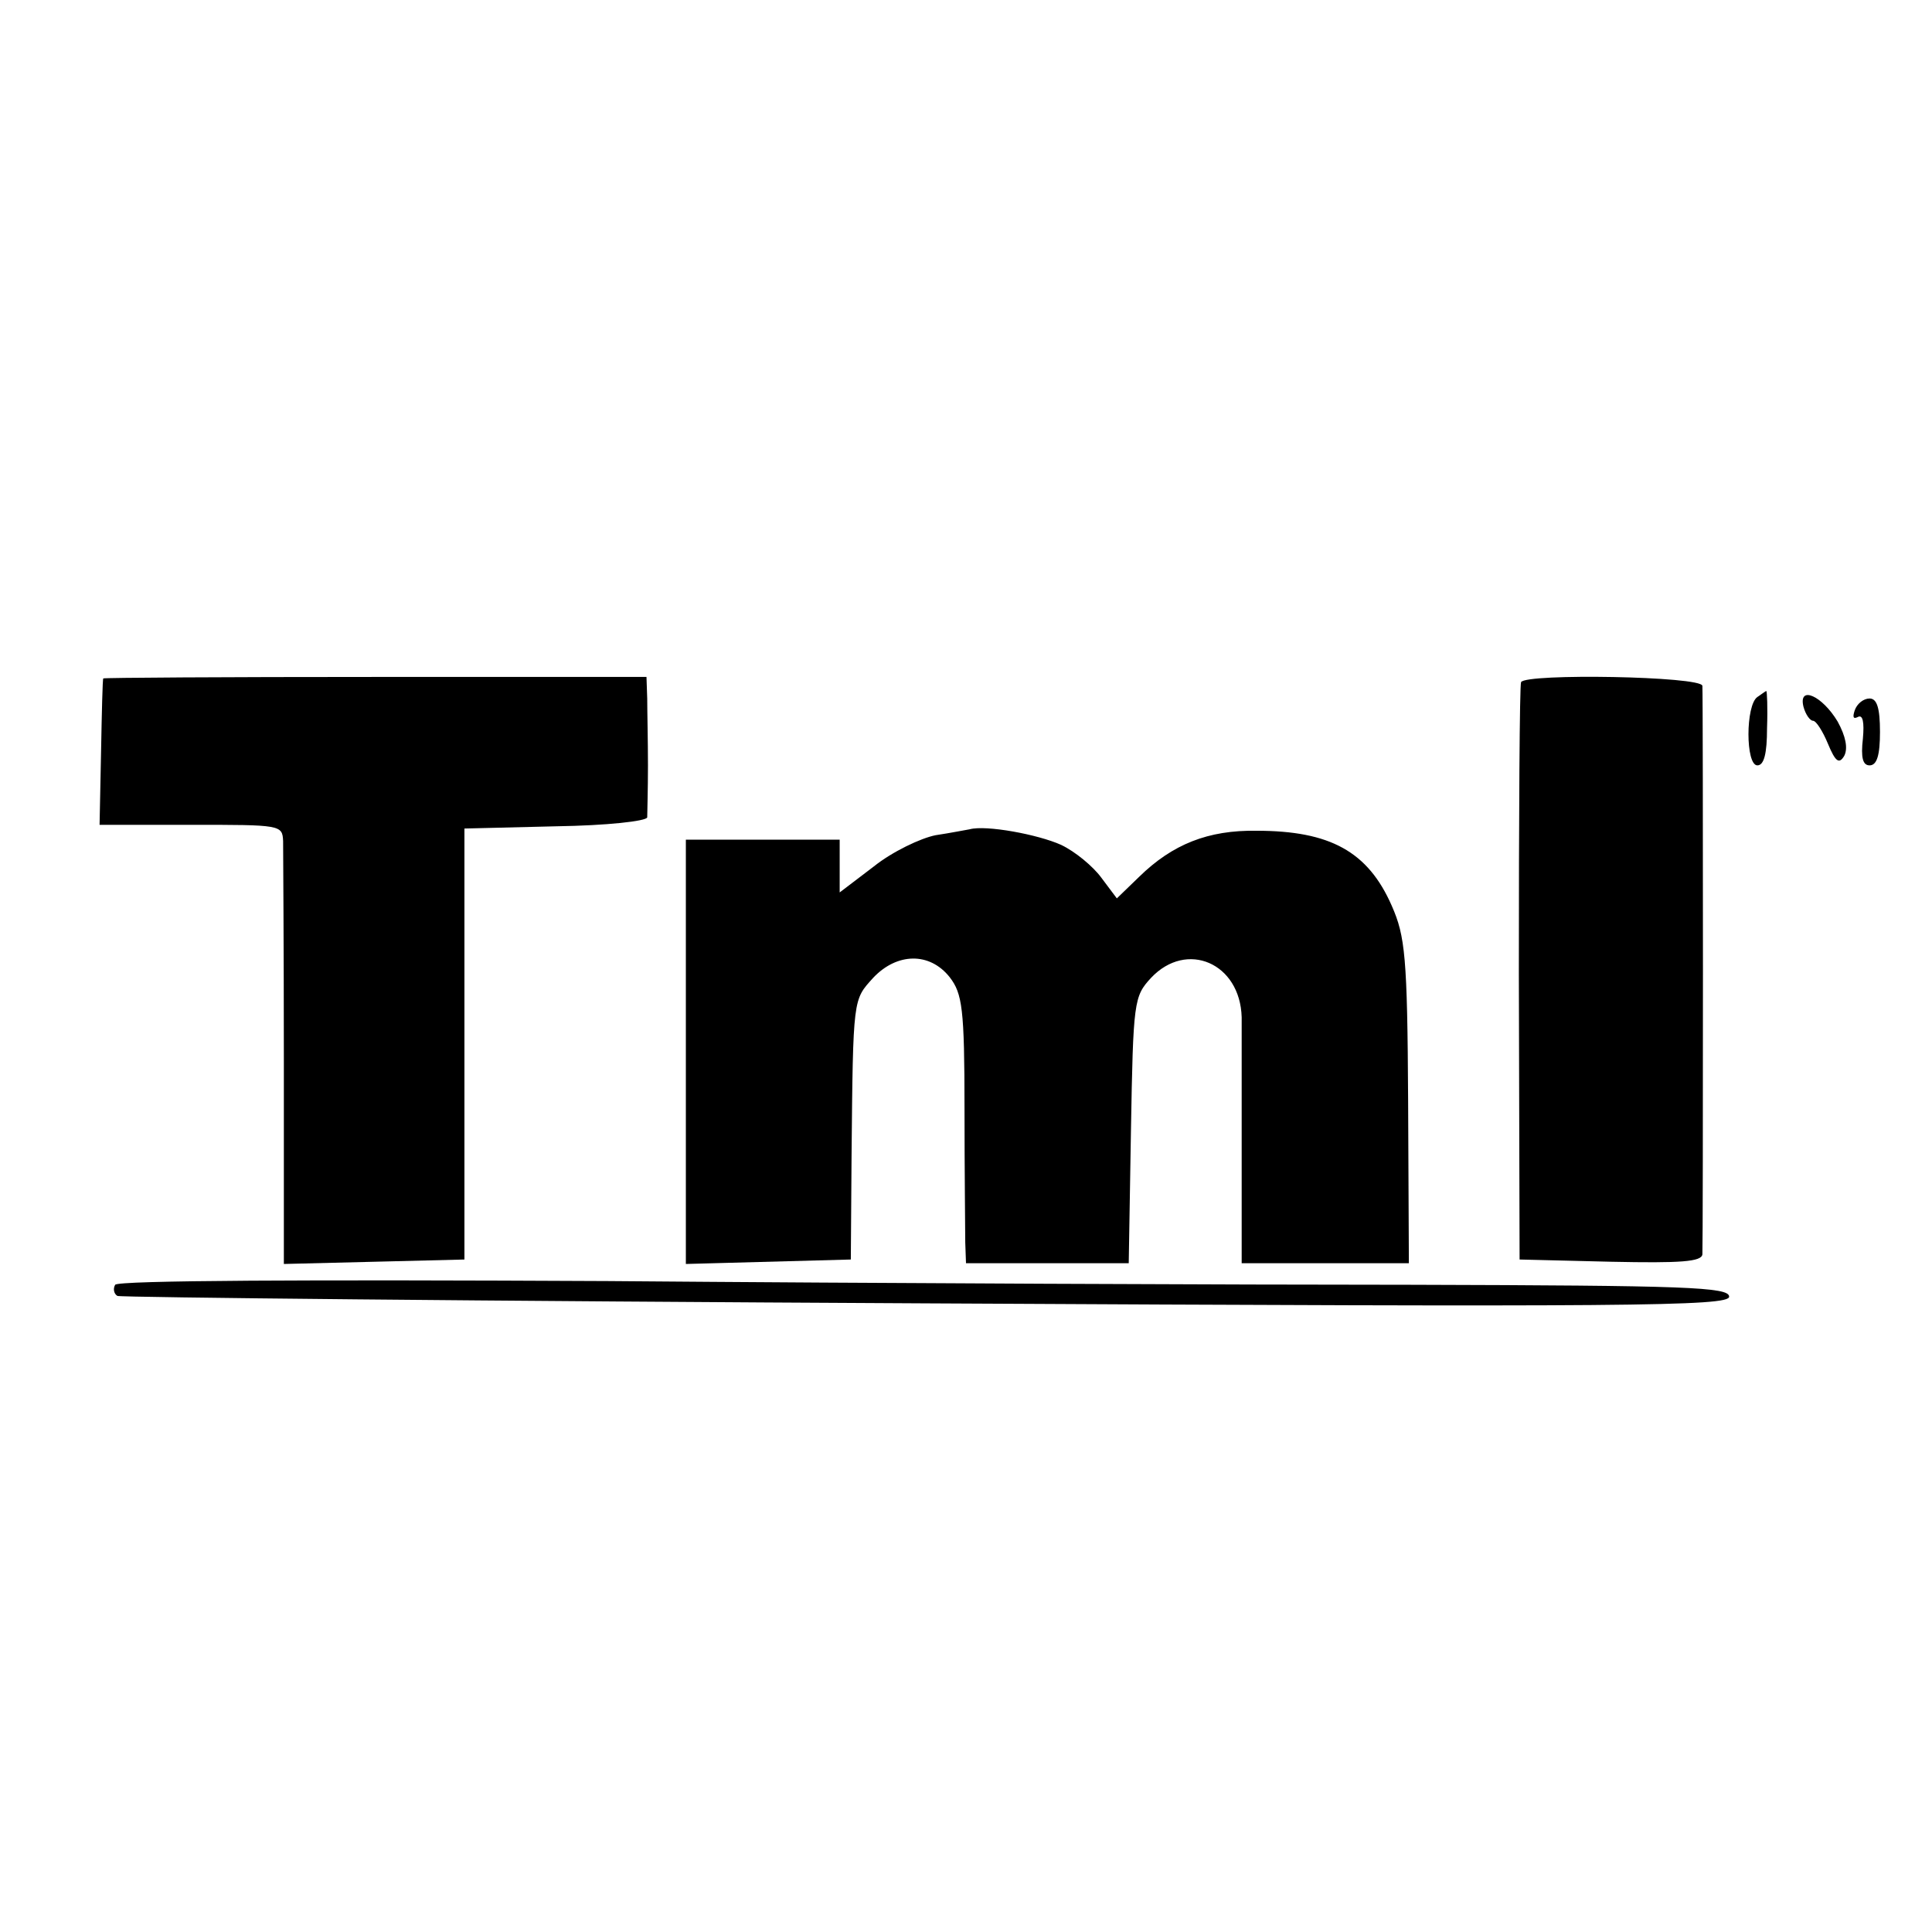
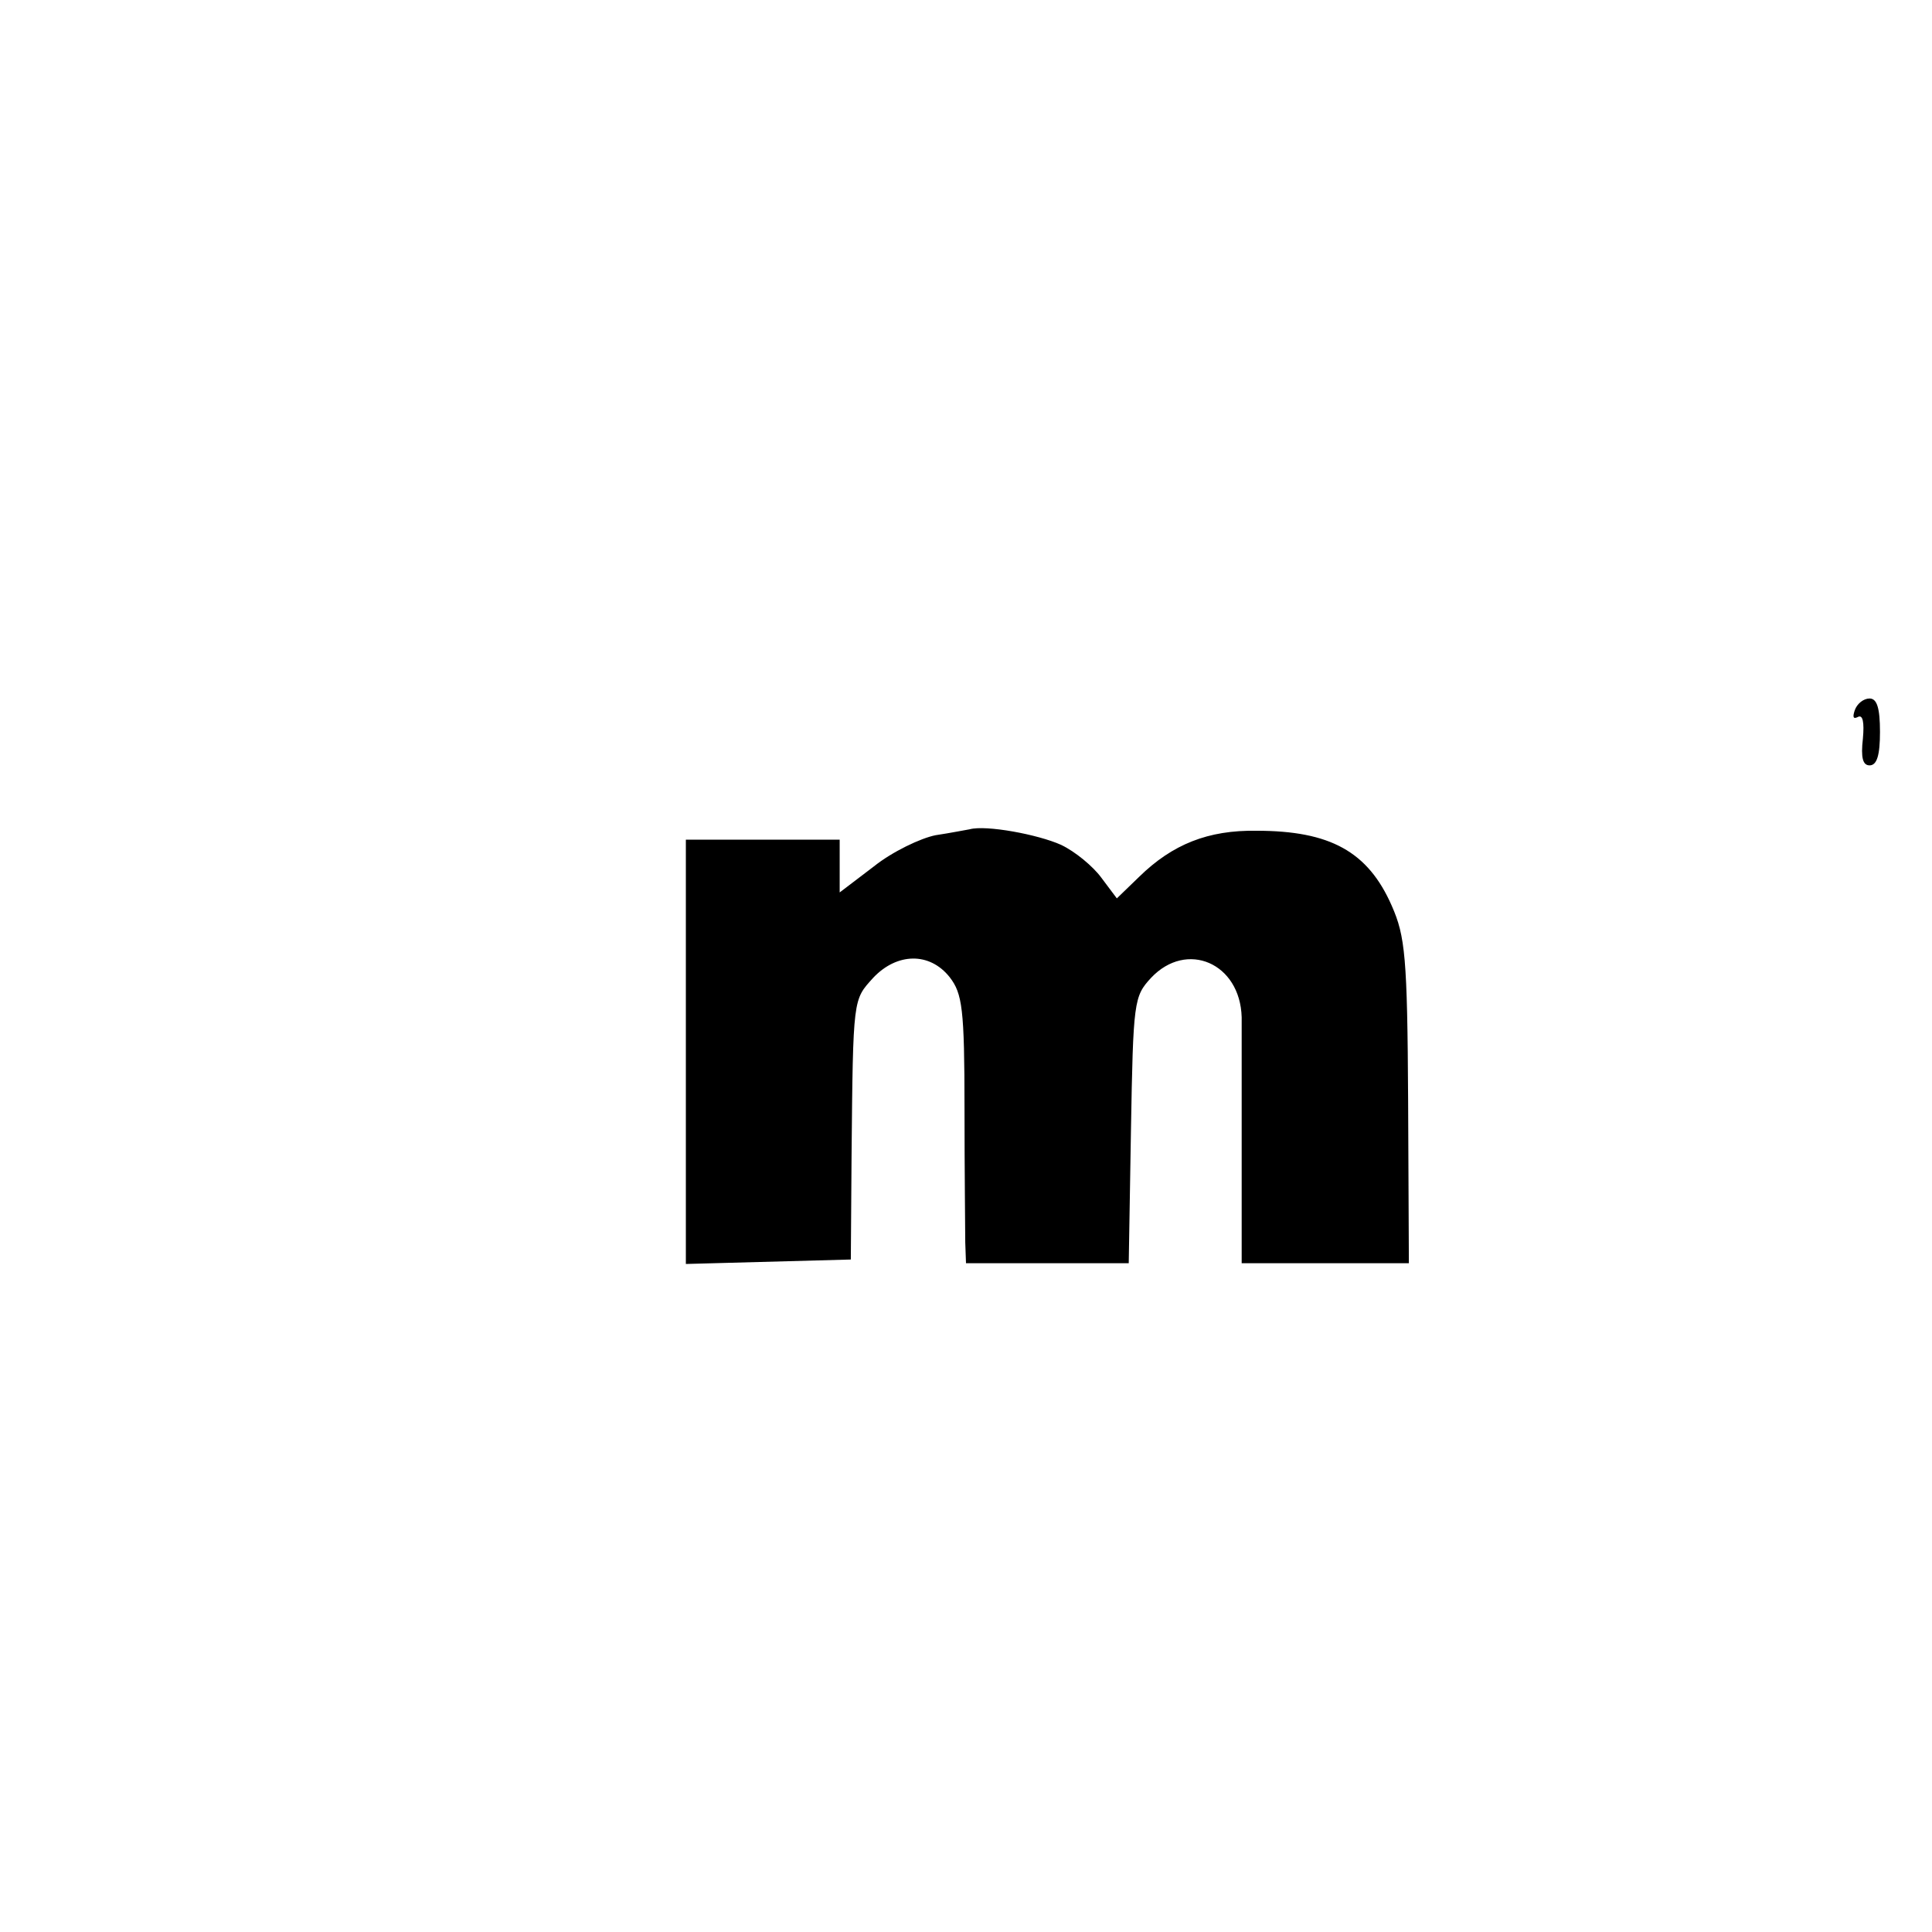
<svg xmlns="http://www.w3.org/2000/svg" version="1.0" width="260pt" height="260pt" viewBox="0 0 260 260" preserveAspectRatio="xMidYMid meet">
  <g transform="translate(0,260) scale(0.1,-0.1)" fill="#000000" stroke="none">
-     <path d="M139 1687 c-1 -1 -2 -46 -3 -99 l-2 -98 123 0 c121 0 123 0 124 -22 0 -13 1 -146 1 -296 l0 -273 122 3 121 3 0 290 0 290 123 3 c69 1 122 7 123 12 0 6 1 37 1 70 0 33 -1 73 -1 90 l-1 29 -365 0 c-201 0 -365 -1 -366 -2z" />
-     <path d="M2047 1682 c-2 -4 -3 -180 -3 -392 l1 -385 123 -3 c94 -2 122 0 123 10 1 17 1 749 0 765 -1 13 -238 17 -244 5z" />
-     <path d="M2365 1662 c-16 -11 -16 -92 0 -92 9 0 13 16 13 50 1 28 0 50 -1 50 -1 0 -6 -4 -12 -8z" />
-     <path d="M2427 1649 c3 -11 9 -19 13 -19 4 0 13 -14 20 -31 10 -24 15 -28 22 -16 5 10 2 26 -9 46 -21 35 -53 49 -46 20z" />
    <path d="M2496 1644 c-3 -9 -2 -12 4 -9 7 4 9 -7 7 -29 -3 -26 0 -36 9 -36 10 0 14 14 14 45 0 32 -4 45 -14 45 -8 0 -17 -7 -20 -16z" />
    <path d="M1305 1484 c-6 -1 -26 -5 -46 -8 -20 -4 -58 -22 -83 -42 l-46 -35 0 36 0 35 -104 0 -103 0 0 -285 0 -286 111 3 111 3 1 140 c2 214 2 209 29 239 32 34 76 35 103 1 17 -22 20 -42 20 -177 0 -84 1 -165 1 -180 l1 -28 109 0 110 0 3 179 c3 174 4 180 27 205 48 51 120 20 122 -53 0 -20 0 -102 0 -183 l0 -148 112 0 113 0 -1 218 c-1 195 -4 222 -22 263 -32 73 -83 101 -182 101 -65 1 -113 -18 -158 -62 l-30 -29 -21 28 c-11 15 -35 35 -54 44 -31 14 -101 27 -123 21z" />
-     <path d="M155 871 c-3 -5 -2 -12 3 -15 4 -2 494 -7 1088 -10 948 -5 1081 -4 1081 9 0 13 -58 15 -426 16 -234 0 -722 2 -1083 5 -404 2 -659 1 -663 -5z" />
  </g>
</svg>